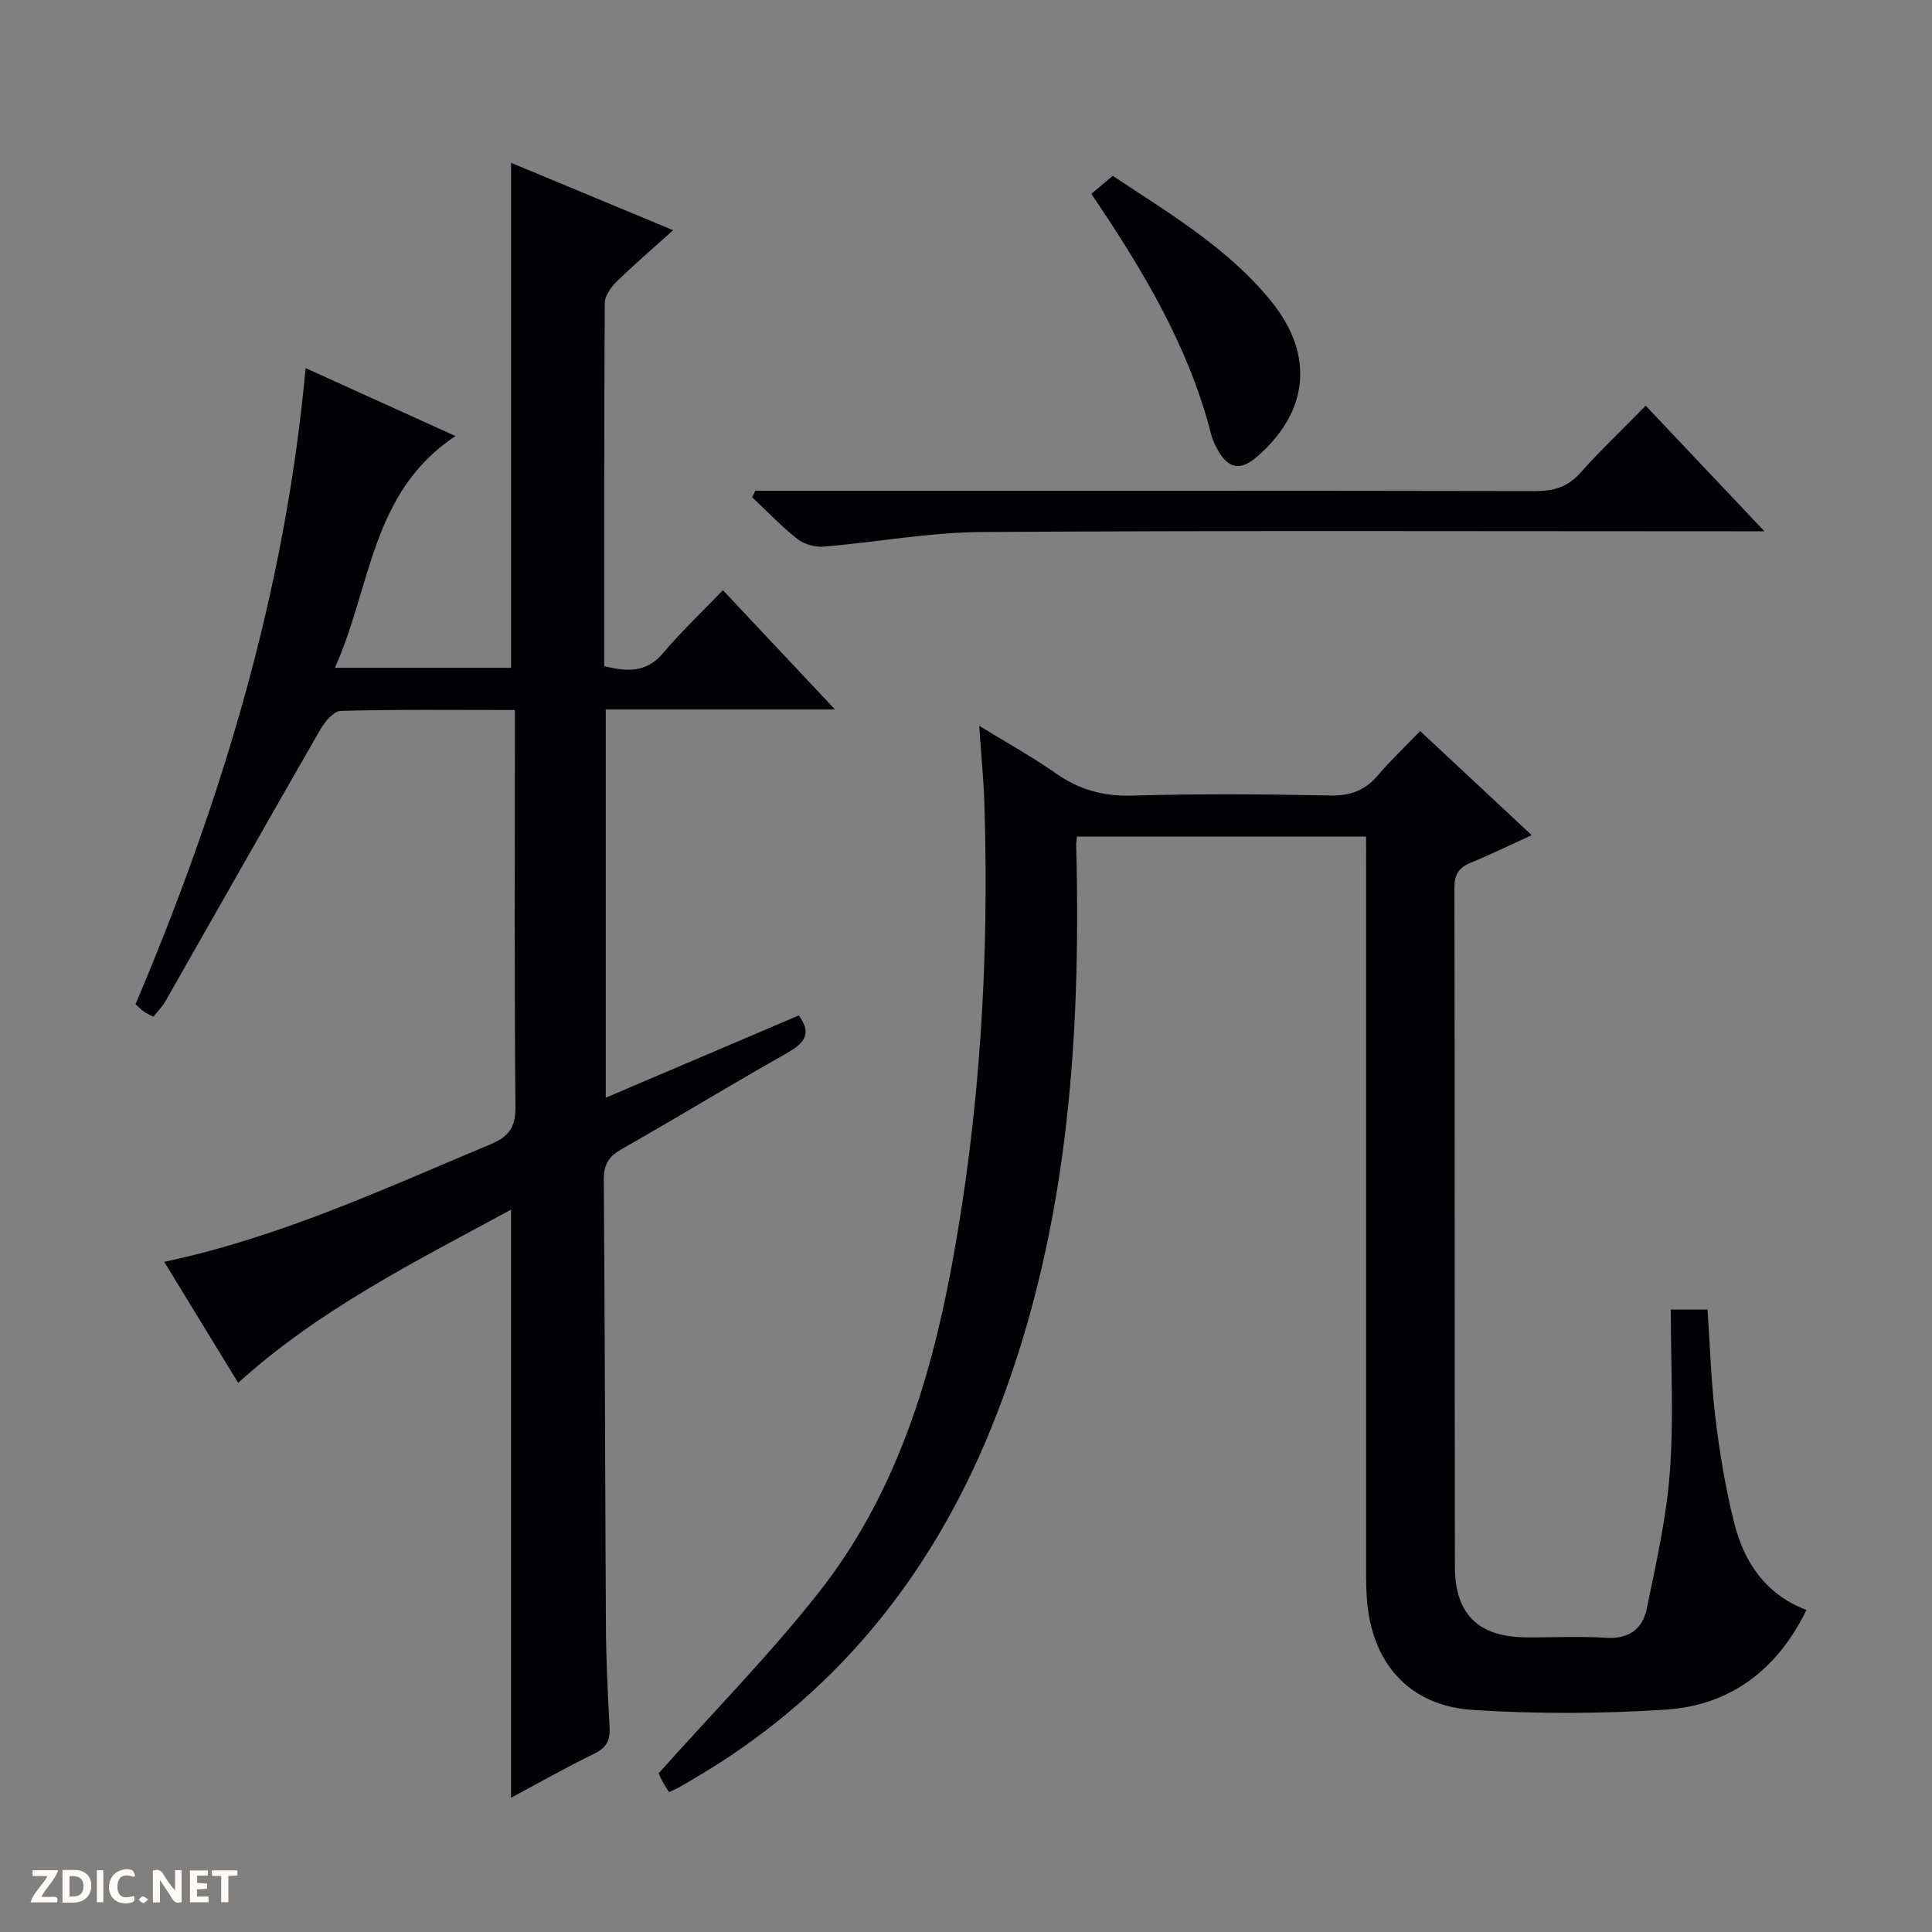
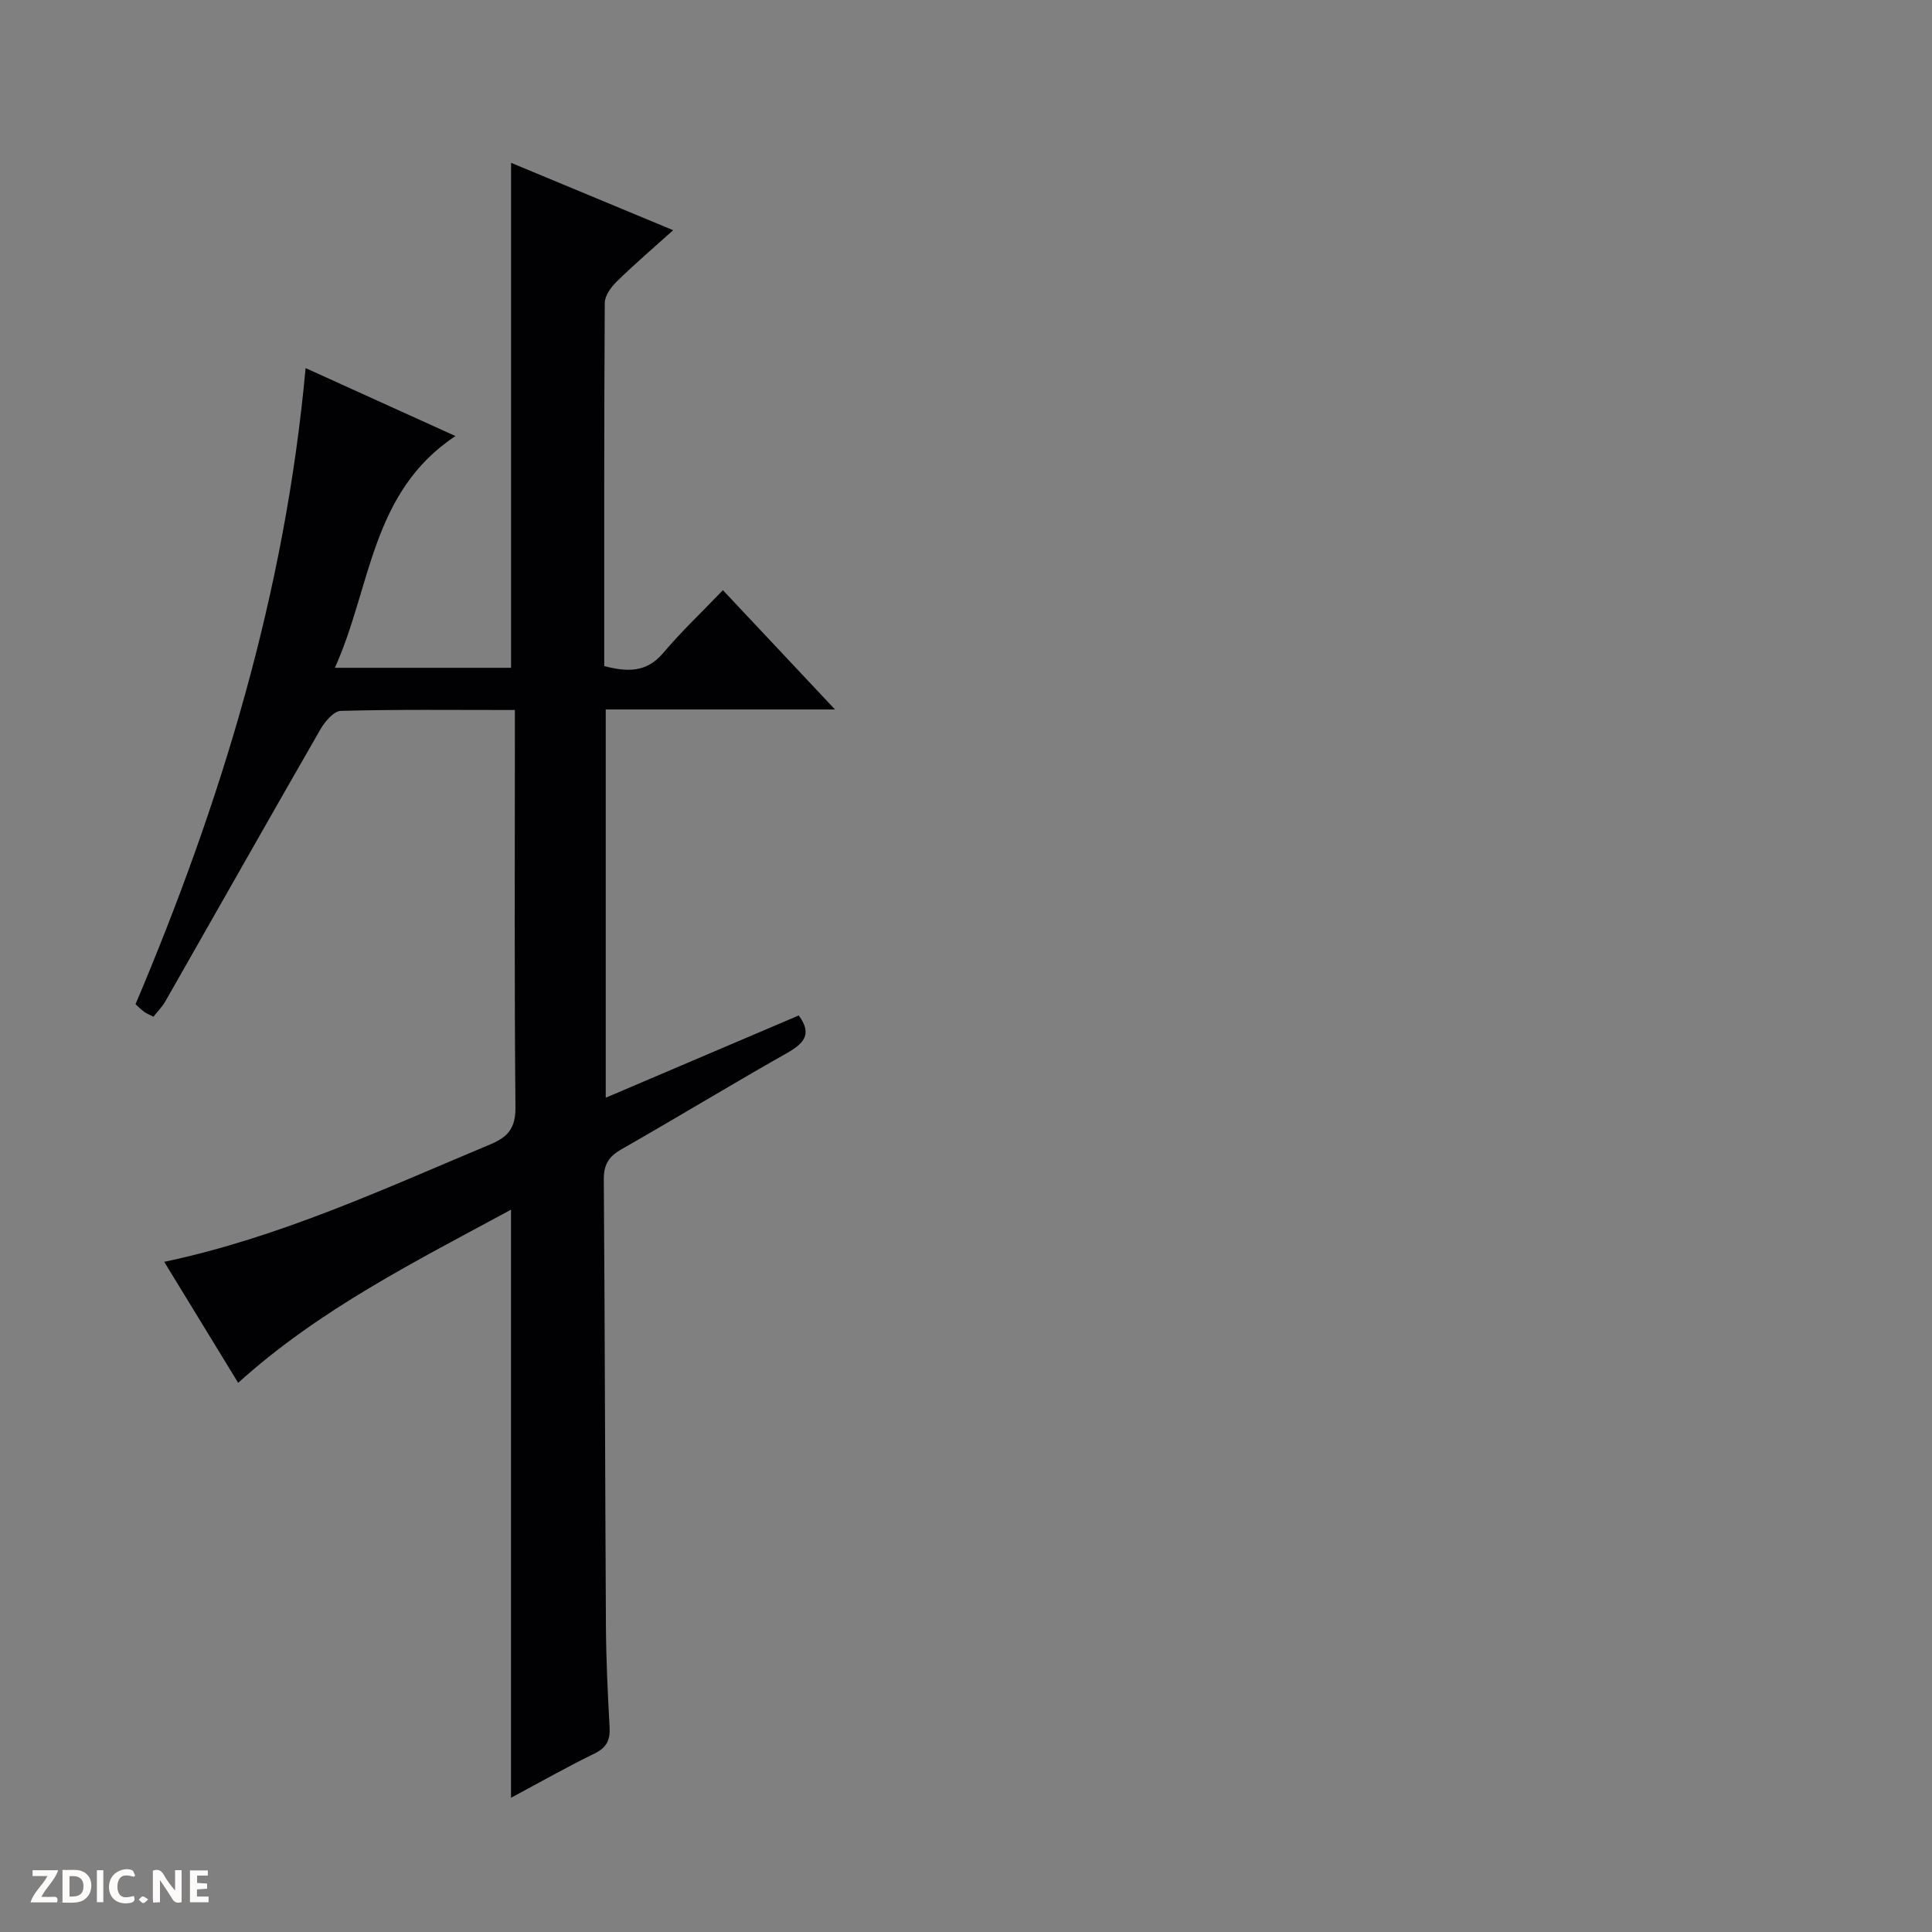
<svg xmlns="http://www.w3.org/2000/svg" enable-background="new 0 0 400 400" viewBox="0 0 400 400">
  <rect x="0" y="0" width="400" height="400" fill="#808080" stroke="none" />
  <g fill="#fcfbfa">
    <path d="m37.59 393.81c-.92.31-1.52.05-2-.78-.7-1.2-1.52-2.34-2.47-3.78v4.59c-.55.03-.95.05-1.41.07-.03-.37-.06-.64-.06-.91 0-1.91 0-3.81 0-5.7 1.13-.41 1.77-.03 2.29.91.62 1.11 1.38 2.14 2.31 3.19v-4.2h1.35v6.61z" />
    <path d="m12.94 393.88v-6.75c1.9.19 3.93-.54 5.37 1.29.8 1.01.78 2.88.03 3.97-1.37 1.97-3.4 1.51-6.4 1.49m2.45-1.22c2.04.12 2.92-.58 2.89-2.21-.03-1.51-.98-2.19-2.89-2z" />
    <path d="m11.81 393.87h-5.49c.68-2.18 2.47-3.48 3.51-5.45h-3.08v-1.21h5.29c-.71 2.13-2.44 3.48-3.47 5.51.86 0 1.63.04 2.39-.01.79-.05 1.14.21.85 1.16" />
    <path d="m39.33 393.86v-6.61h3.7v1.07h-2.22v1.52c.68.04 1.34.09 2.07.13v1.07c-.72.05-1.38.09-2.1.14v1.48h2.4v1.19h-3.85z" />
    <path d="m27.71 388.56c-1.15-.3-2.46-.61-3.1.64-.37.73-.41 1.93-.06 2.67.63 1.35 1.99.93 3.17.68.35.94-.01 1.32-.93 1.46-1.62.25-3.05-.27-3.76-1.48-.73-1.24-.6-3.03.31-4.17.88-1.11 2.71-1.7 4-1.16.32.13.44.74.65 1.12-.1.08-.19.16-.28.24" />
-     <path d="m49.15 387.24v1.07c-.59.02-1.17.05-1.87.08v5.44h-1.48v-5.44h-1.85c-.05-.4-.08-.73-.13-1.15z" />
    <path d="m20.06 387.21h1.33v6.62h-1.33z" />
    <path d="m30.68 393.25c-.39.38-.8.79-1.05.76-.32-.05-.6-.45-.9-.7.26-.24.51-.64.8-.67.29-.04.62.3 1.15.61" />
  </g>
  <path d="m105.8 250.45c-19.85 10.75-39.66 20.63-56.49 35.85-5.1-8.34-10.11-16.55-15.31-25.05 23.86-5.04 45.54-15.12 67.56-24.34 3.68-1.54 5.2-3.43 5.16-7.68-.24-25.49-.12-50.99-.12-76.49 0-1.79 0-3.58 0-5.74-12.43 0-24.24-.14-36.04.18-1.46.04-3.3 2.22-4.23 3.84-10.77 18.72-21.39 37.53-32.09 56.29-.64 1.12-1.59 2.06-2.47 3.19-.77-.4-1.39-.63-1.9-1-.65-.47-1.21-1.05-1.81-1.59 17.84-42.13 30.98-85.3 35.21-131.7 10.21 4.63 20.21 9.16 31.03 14.07-17.54 11.61-17.41 31.24-24.97 47.98h36.48c0-34.81 0-69.36 0-104.55 10.71 4.45 21.64 9 33.56 13.95-4.21 3.79-8.06 7.08-11.66 10.61-1.19 1.16-2.5 2.95-2.5 4.46-.15 24.99-.11 49.98-.11 75.18 4.7 1.2 8.71 1.43 12.22-2.73 3.74-4.43 7.99-8.44 12.35-12.99 7.8 8.31 15.14 16.11 23.21 24.7-16.41 0-31.79 0-47.47 0v80.38c13.5-5.75 26.73-11.39 39.96-17.03 2.94 3.95.96 5.87-2.62 7.89-11.44 6.47-22.66 13.31-34.08 19.81-2.63 1.5-3.68 3.16-3.66 6.25.23 30.82.26 61.65.44 92.48.04 6.98.38 13.97.76 20.94.14 2.65-.61 4.22-3.14 5.45-5.8 2.82-11.41 6.02-17.27 9.15 0-40.55 0-80.78 0-121.76z" fill="#010104" />
-   <path d="m282.83 173.2c-20.28 0-39.9 0-59.85 0-.06.58-.18 1.17-.17 1.75 1.07 41.34-1.85 82.12-17.69 120.96-12.58 30.83-32.57 55.46-61.55 72.4-1 .59-1.99 1.2-3.01 1.76-.58.32-1.2.57-2.05.96-.52-.85-1.06-1.62-1.49-2.46-.45-.87-.79-1.79-.64-1.44 11.44-12.82 23.01-24.57 33.15-37.45 15.44-19.61 22.86-42.76 27.42-67.11 5.96-31.89 7.89-63.98 6.85-96.32-.16-4.96-.65-9.9-1.07-15.98 5.85 3.59 11.04 6.44 15.85 9.83 4.83 3.39 9.82 4.79 15.8 4.62 13.65-.39 27.33-.3 40.99-.02 4.23.09 7.3-1.07 9.98-4.25 2.57-3.04 5.49-5.78 8.68-9.09 7.68 7.17 15.03 14.03 23.09 21.55-4.61 2.1-8.56 4.04-12.63 5.71-2.49 1.02-3.38 2.48-3.37 5.26.1 46.82.03 93.65.1 140.47.01 9.92 4.89 14.58 14.8 14.65 5.5.04 11.02-.27 16.49.09 4.73.32 7.58-1.87 8.43-6 1.94-9.4 4.08-18.85 4.79-28.38.82-11.05.19-22.21.19-33.59h7.61c.51 7.43.73 15.02 1.64 22.52.88 7.23 2.08 14.47 3.84 21.53 2.05 8.22 6.49 14.93 15 18.16-6.06 12.39-15.78 19.78-29.21 20.64-13.23.85-26.59.9-39.82.06-13.37-.85-21.15-9.85-22.01-23.37-.17-2.66-.13-5.33-.13-8-.01-47.66 0-95.31 0-142.97-.01-1.97-.01-3.95-.01-6.49z" fill="#010104" />
-   <path d="m340.72 83.99c8.28 8.76 15.92 16.84 24.59 26.01-2.85 0-4.54 0-6.22 0-51.96 0-103.92-.18-155.88.15-10.89.07-21.76 2.12-32.66 3.02-1.79.15-4.05-.48-5.45-1.57-3.33-2.62-6.27-5.74-9.37-8.65.22-.45.44-.9.66-1.35h5.7c51.96 0 103.92-.03 155.88.07 3.77.01 6.61-.86 9.19-3.74 4.21-4.7 8.78-9.06 13.56-13.94z" fill="#010104" />
-   <path d="m225.95 40.14c1.56-1.32 2.81-2.37 4.43-3.74 11.66 7.77 23.89 14.93 32.89 26.08 8.96 11.1 7.64 22.94-3.12 32.16-3.34 2.86-5.81 2.44-8-1.43-.57-1.01-1.09-2.09-1.37-3.2-4.62-18.16-14.05-33.96-24.83-49.87z" fill="#010104" />
</svg>